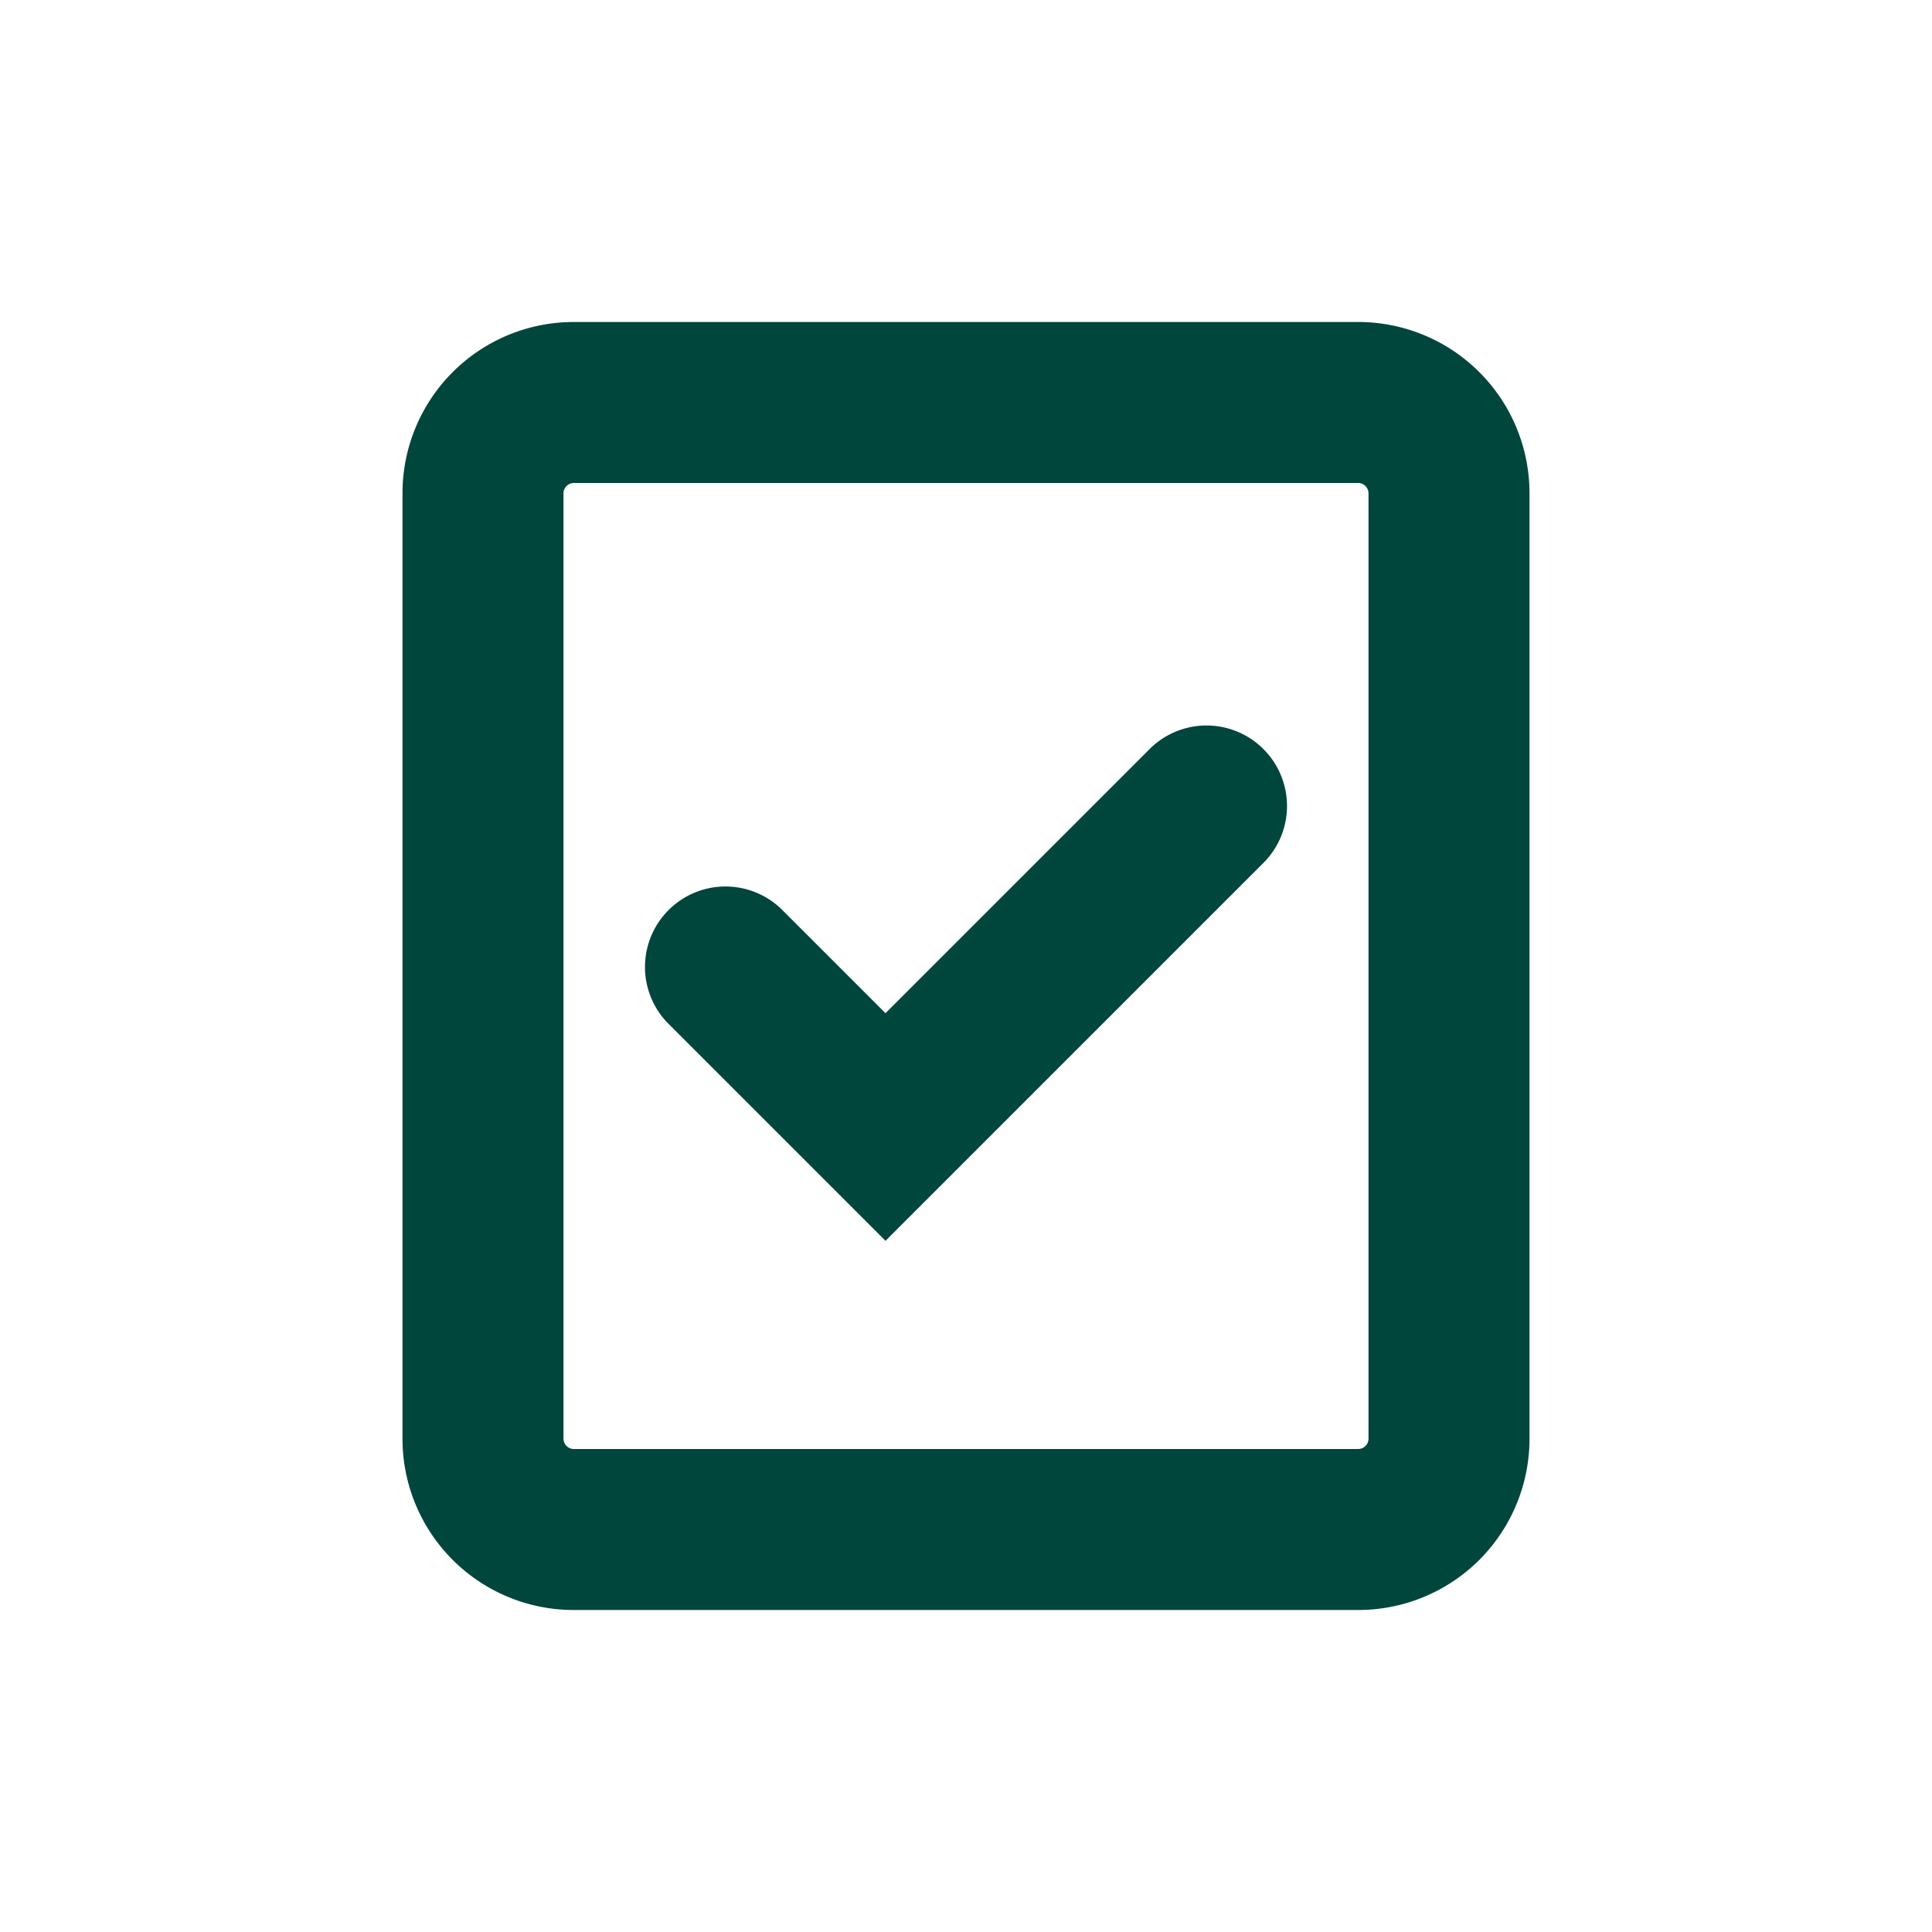
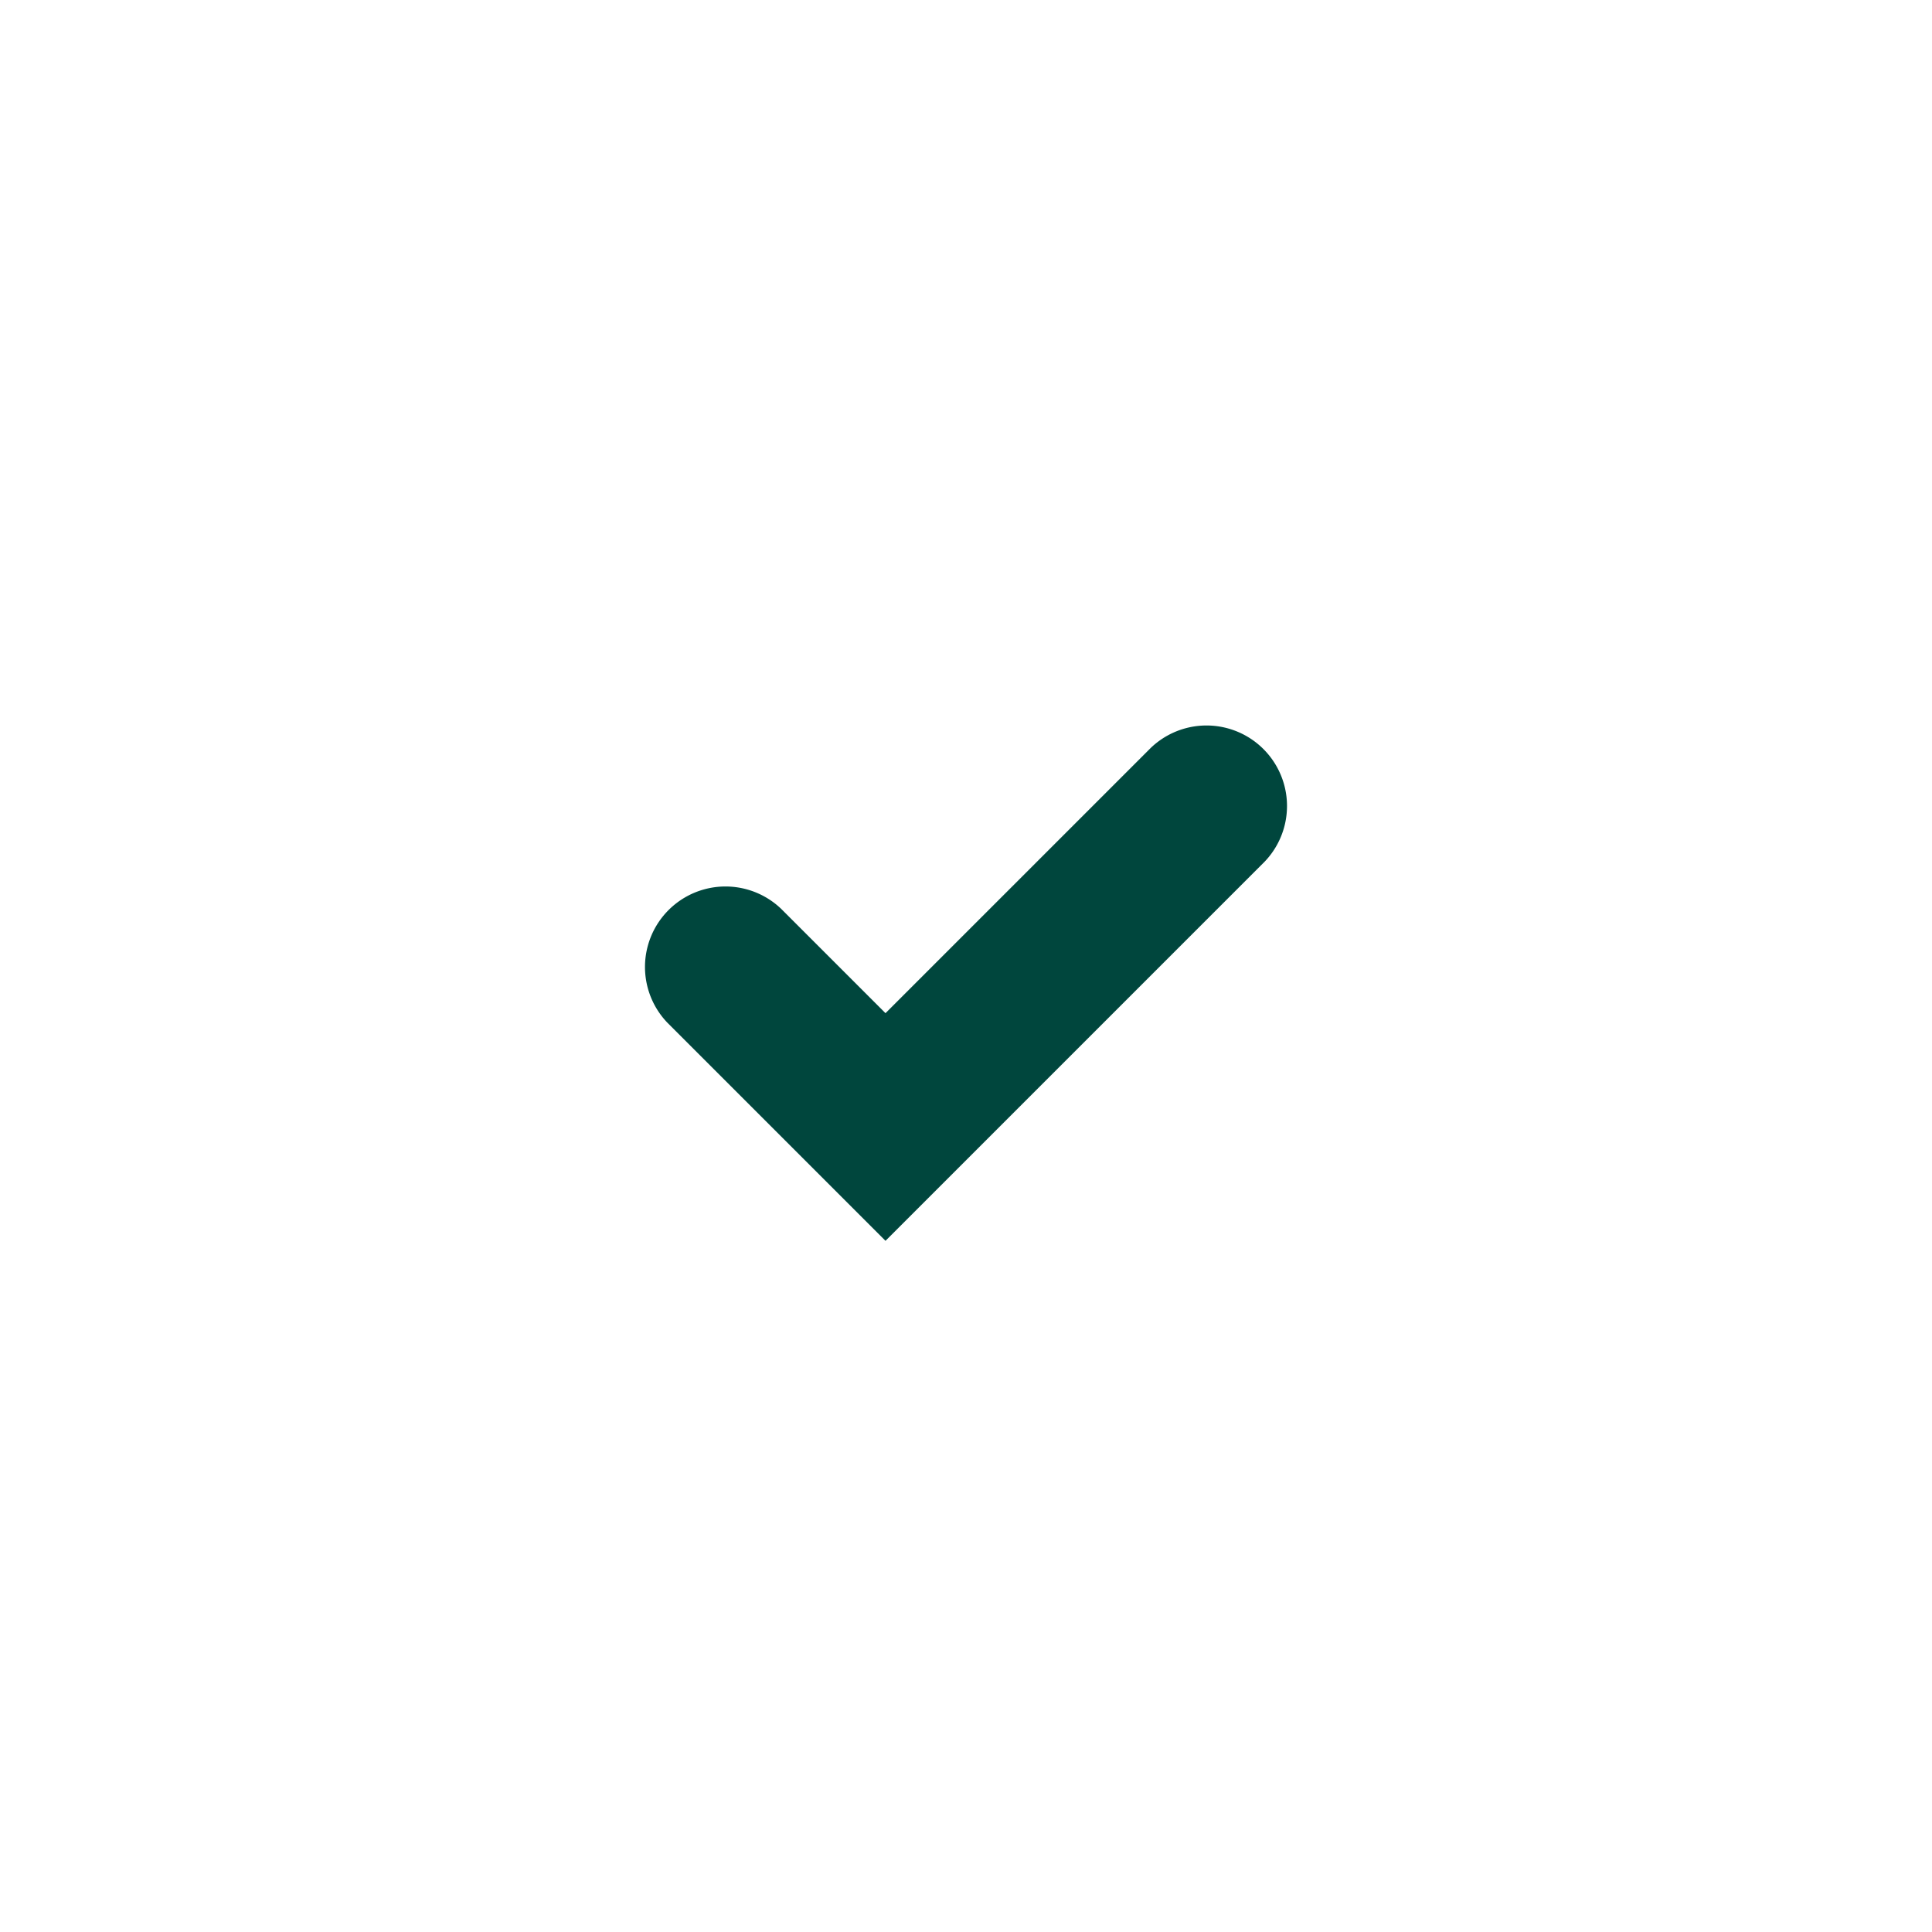
<svg xmlns="http://www.w3.org/2000/svg" width="24" height="24" viewBox="0 0 24 24">
  <defs>
    <style>.a,.d{fill:none;}.b{clip-path:url(#a);}.c{fill:#00463d;}.d{opacity:0.13;}</style>
    <clipPath id="a">
      <rect class="a" width="24" height="24" />
    </clipPath>
  </defs>
  <g class="b">
-     <path class="c" d="M24.875,12h-9.75A2.127,2.127,0,0,0,13,14.125v11.75A2.127,2.127,0,0,0,15.125,28h9.75A2.127,2.127,0,0,0,27,25.875V14.125A2.127,2.127,0,0,0,24.875,12ZM25,25.875a.129.129,0,0,1-.125.125h-9.75A.129.129,0,0,1,15,25.875V14.125A.129.129,0,0,1,15.125,14h9.75a.129.129,0,0,1,.125.125Z" transform="translate(-8 -8)" />
    <path class="c" d="M22.293,17.293,19,20.586l-1.293-1.293a1,1,0,0,0-1.414,1.414L19,23.414l4.707-4.707a1,1,0,0,0-1.414-1.414Z" transform="translate(-8 -8)" />
-     <rect class="d" width="24" height="24" />
  </g>
</svg>